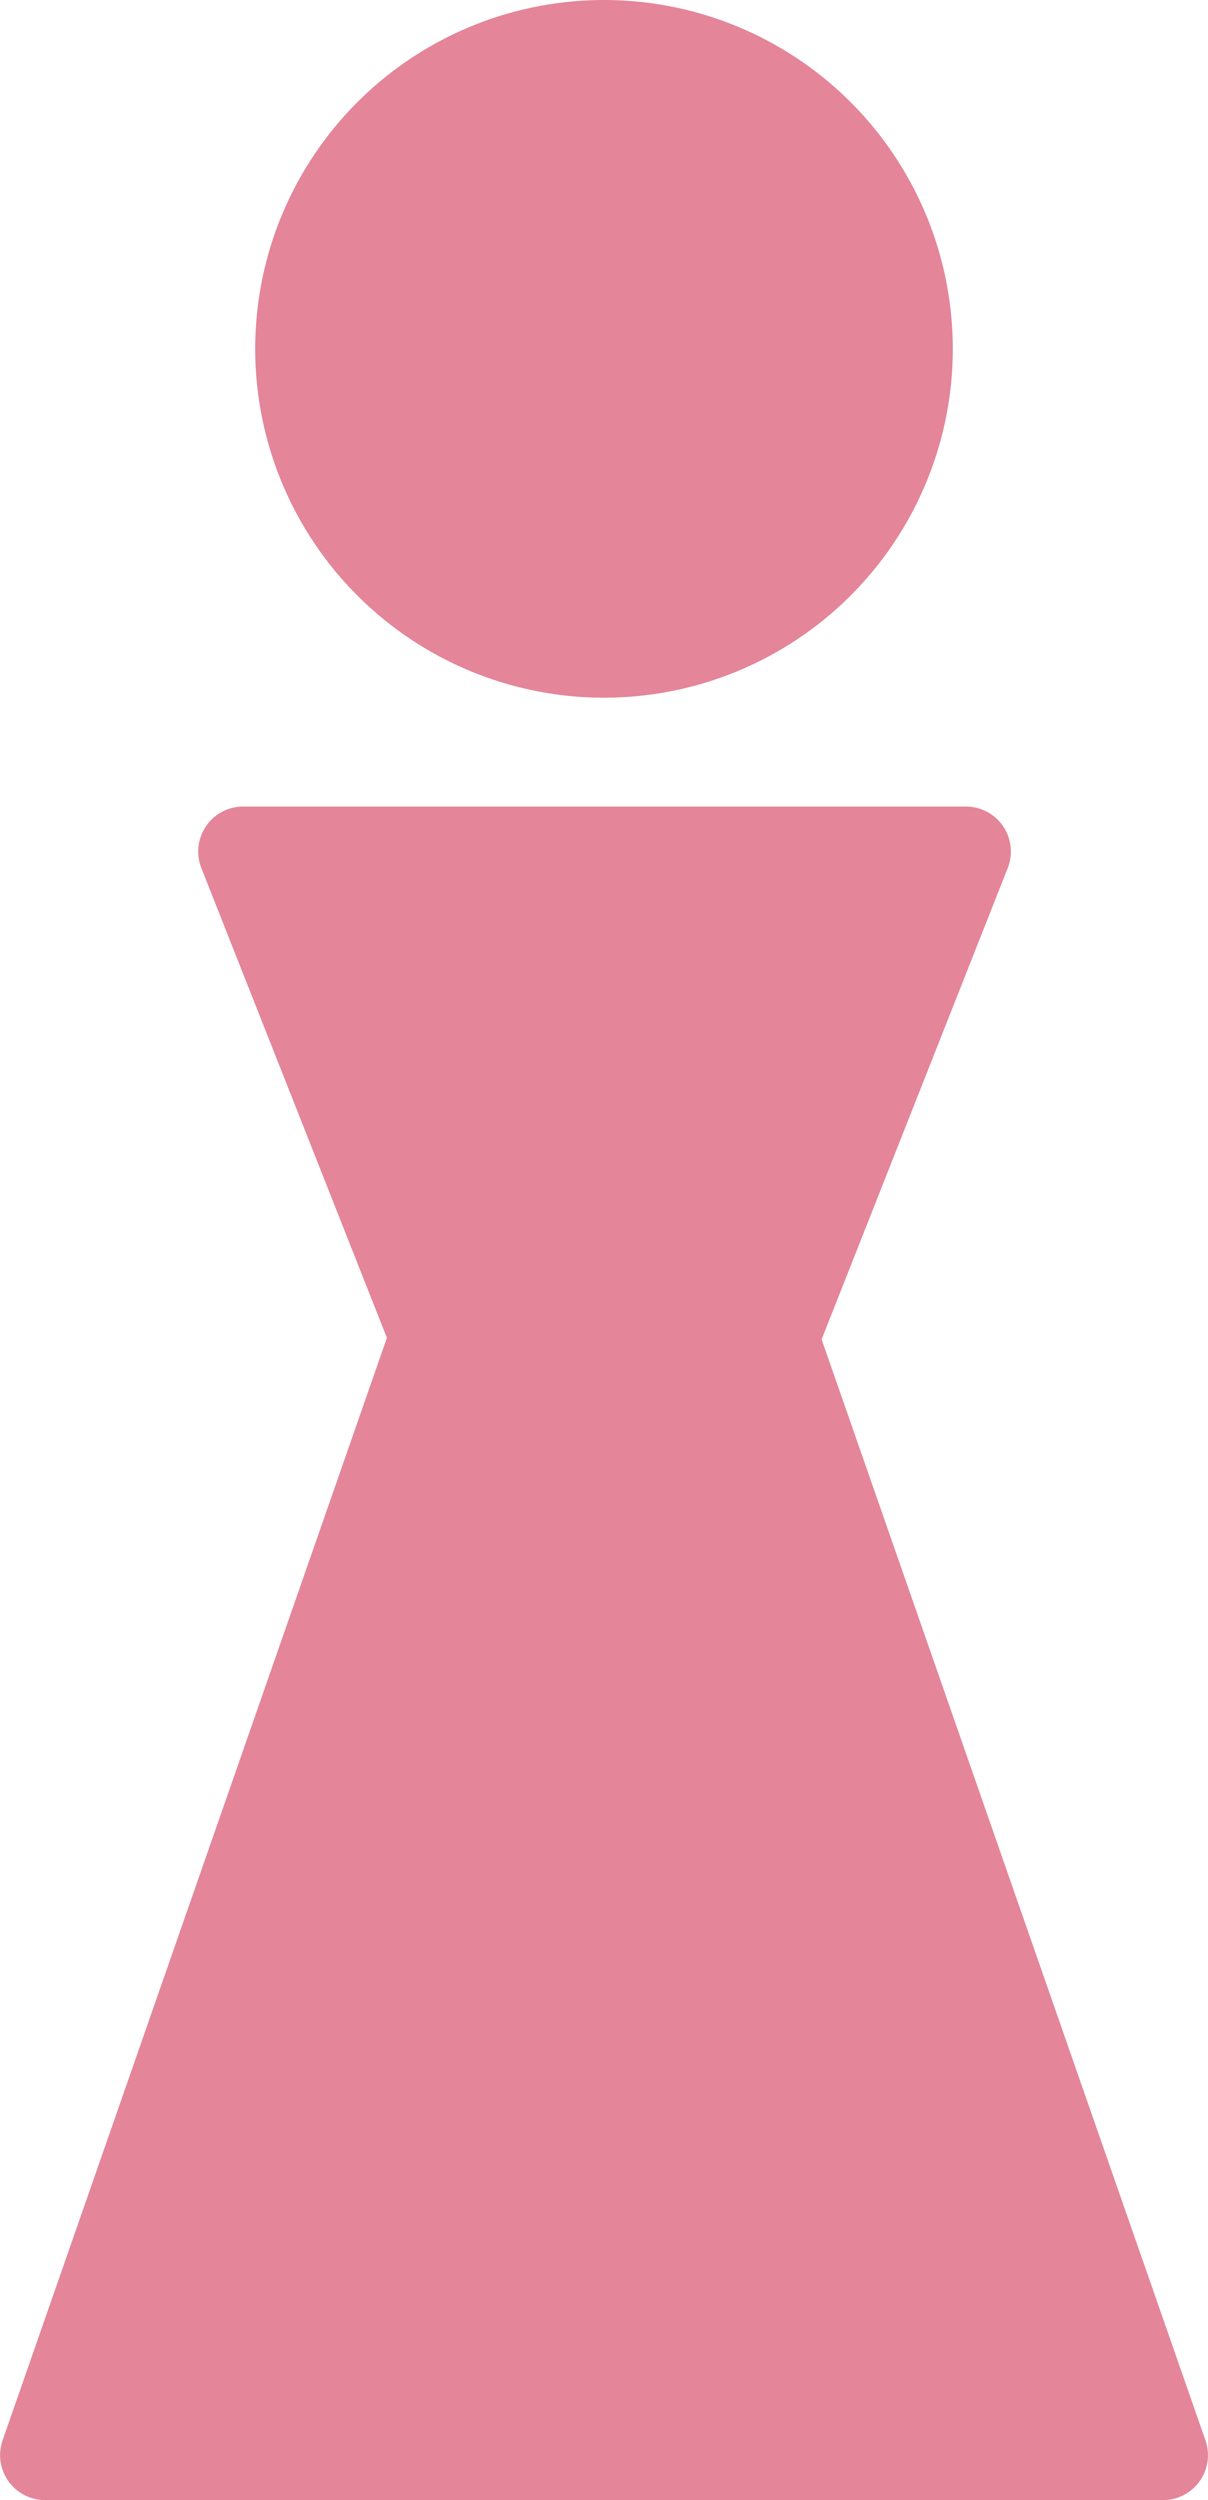
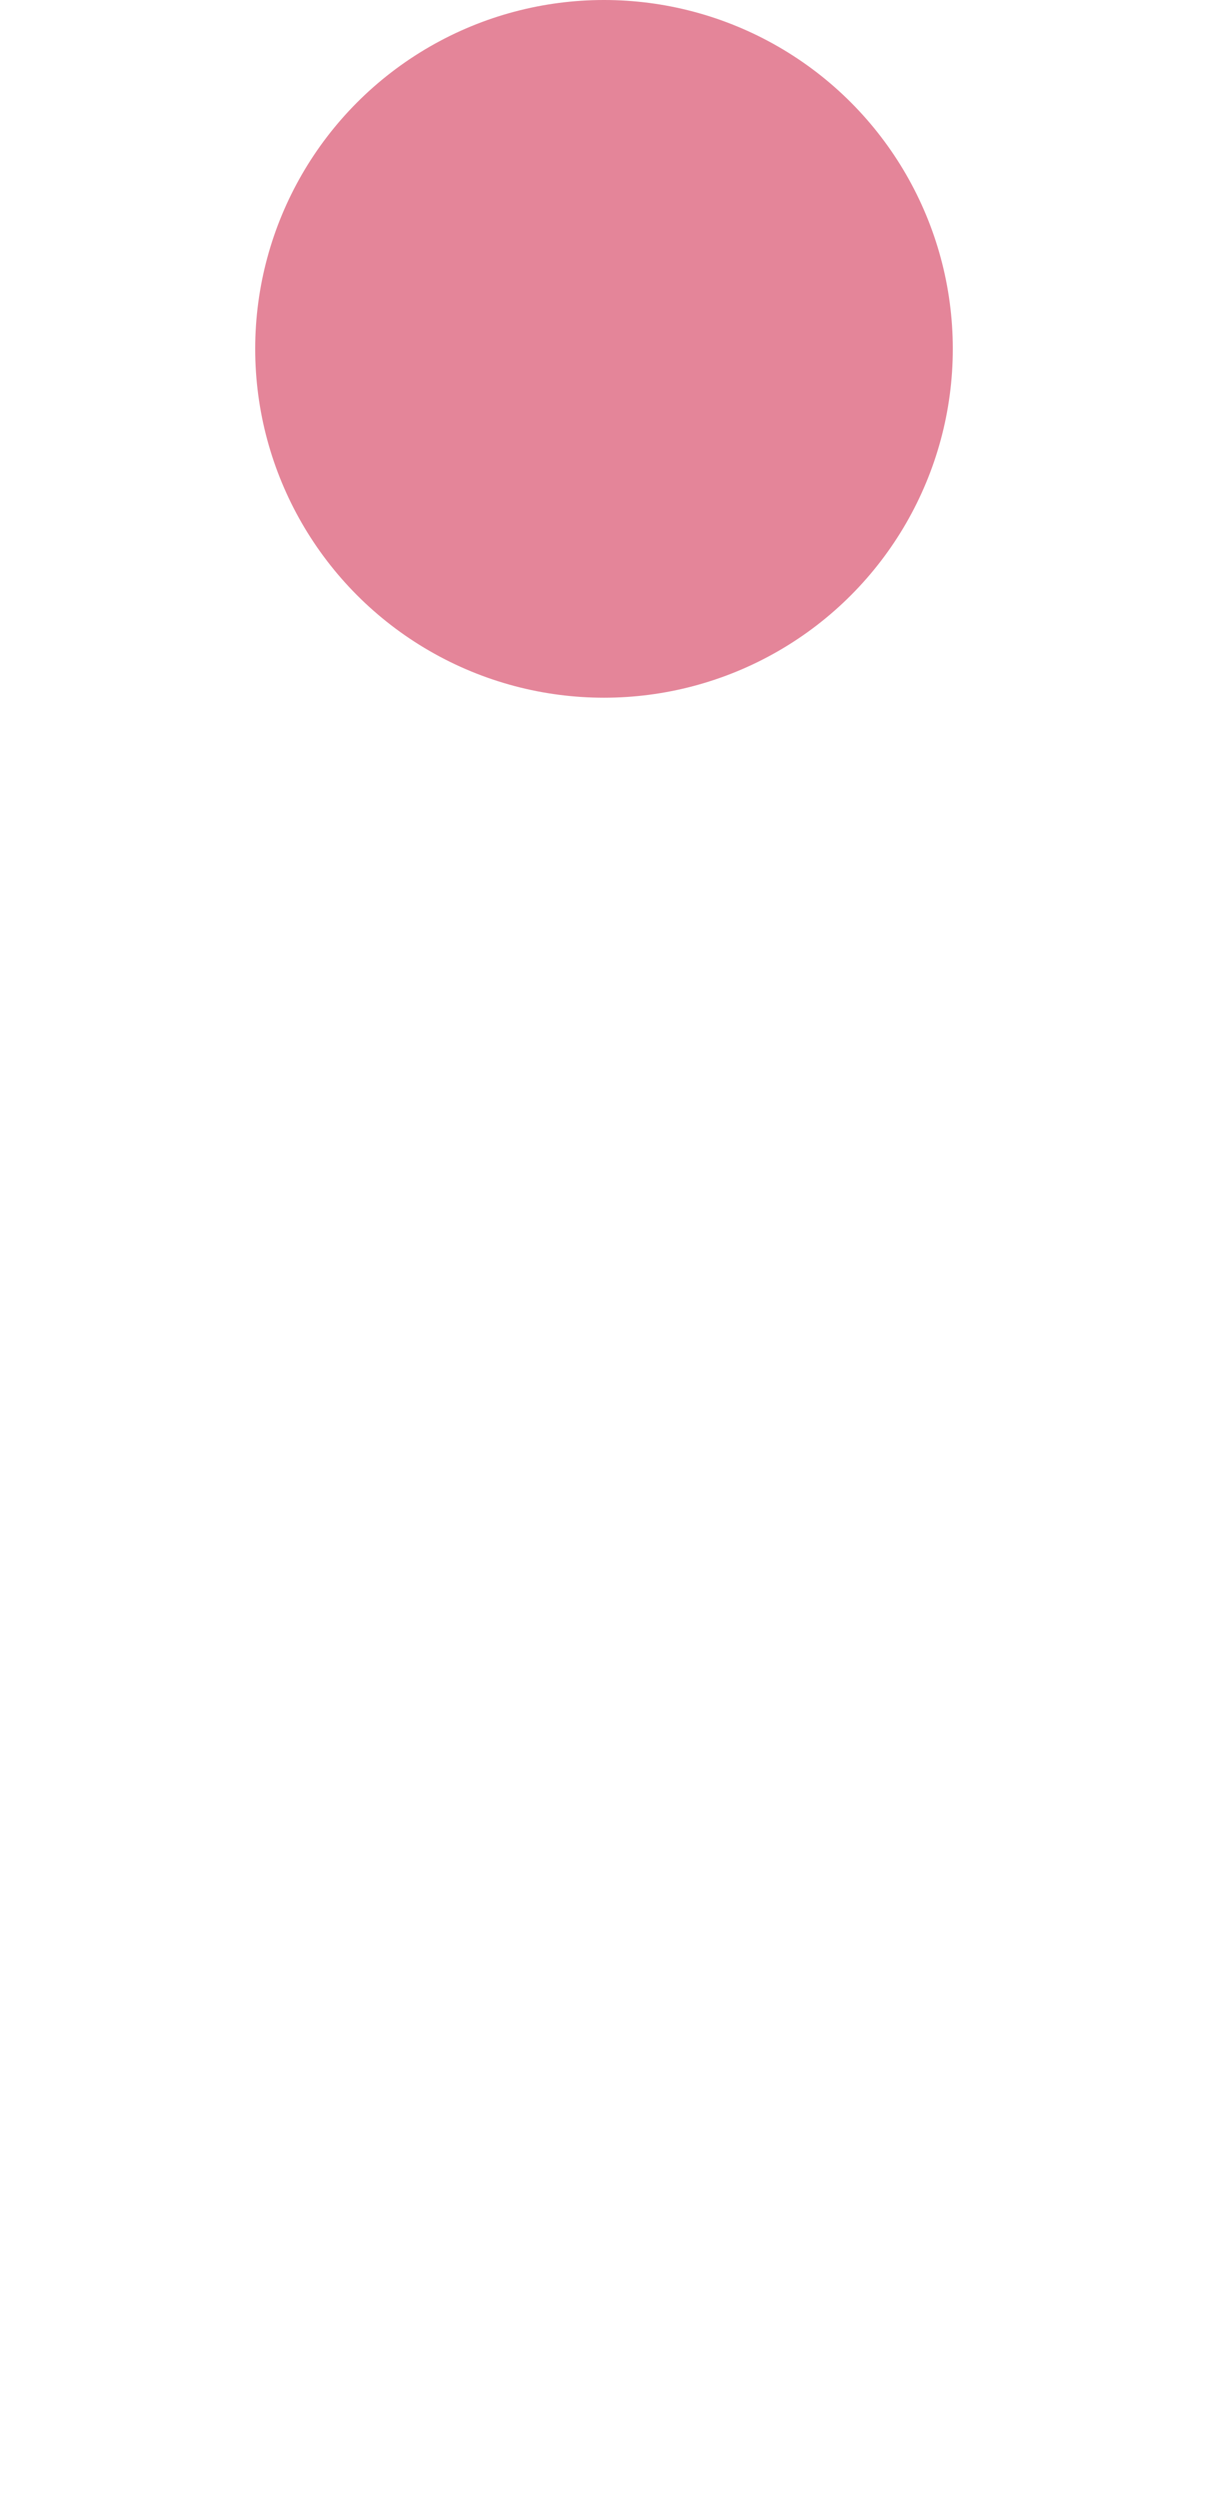
<svg xmlns="http://www.w3.org/2000/svg" id="グループ_199" data-name="グループ 199" width="55.638" height="115.132" viewBox="0 0 55.638 115.132">
  <ellipse id="楕円形_10" data-name="楕円形 10" cx="16.065" cy="16.065" rx="16.065" ry="16.065" transform="translate(11.754 0)" fill="#e48599" />
-   <path id="パス_91" data-name="パス 91" d="M962.521,543.071l-17.679-50.7,8.572-21.706a2.071,2.071,0,0,0-1.926-2.831H918.2a2.071,2.071,0,0,0-1.926,2.831L924.82,492.3l-17.7,50.77a2.071,2.071,0,0,0,1.955,2.753h51.493A2.071,2.071,0,0,0,962.521,543.071Z" transform="translate(-907 -430.692)" fill="#e48599" />
</svg>